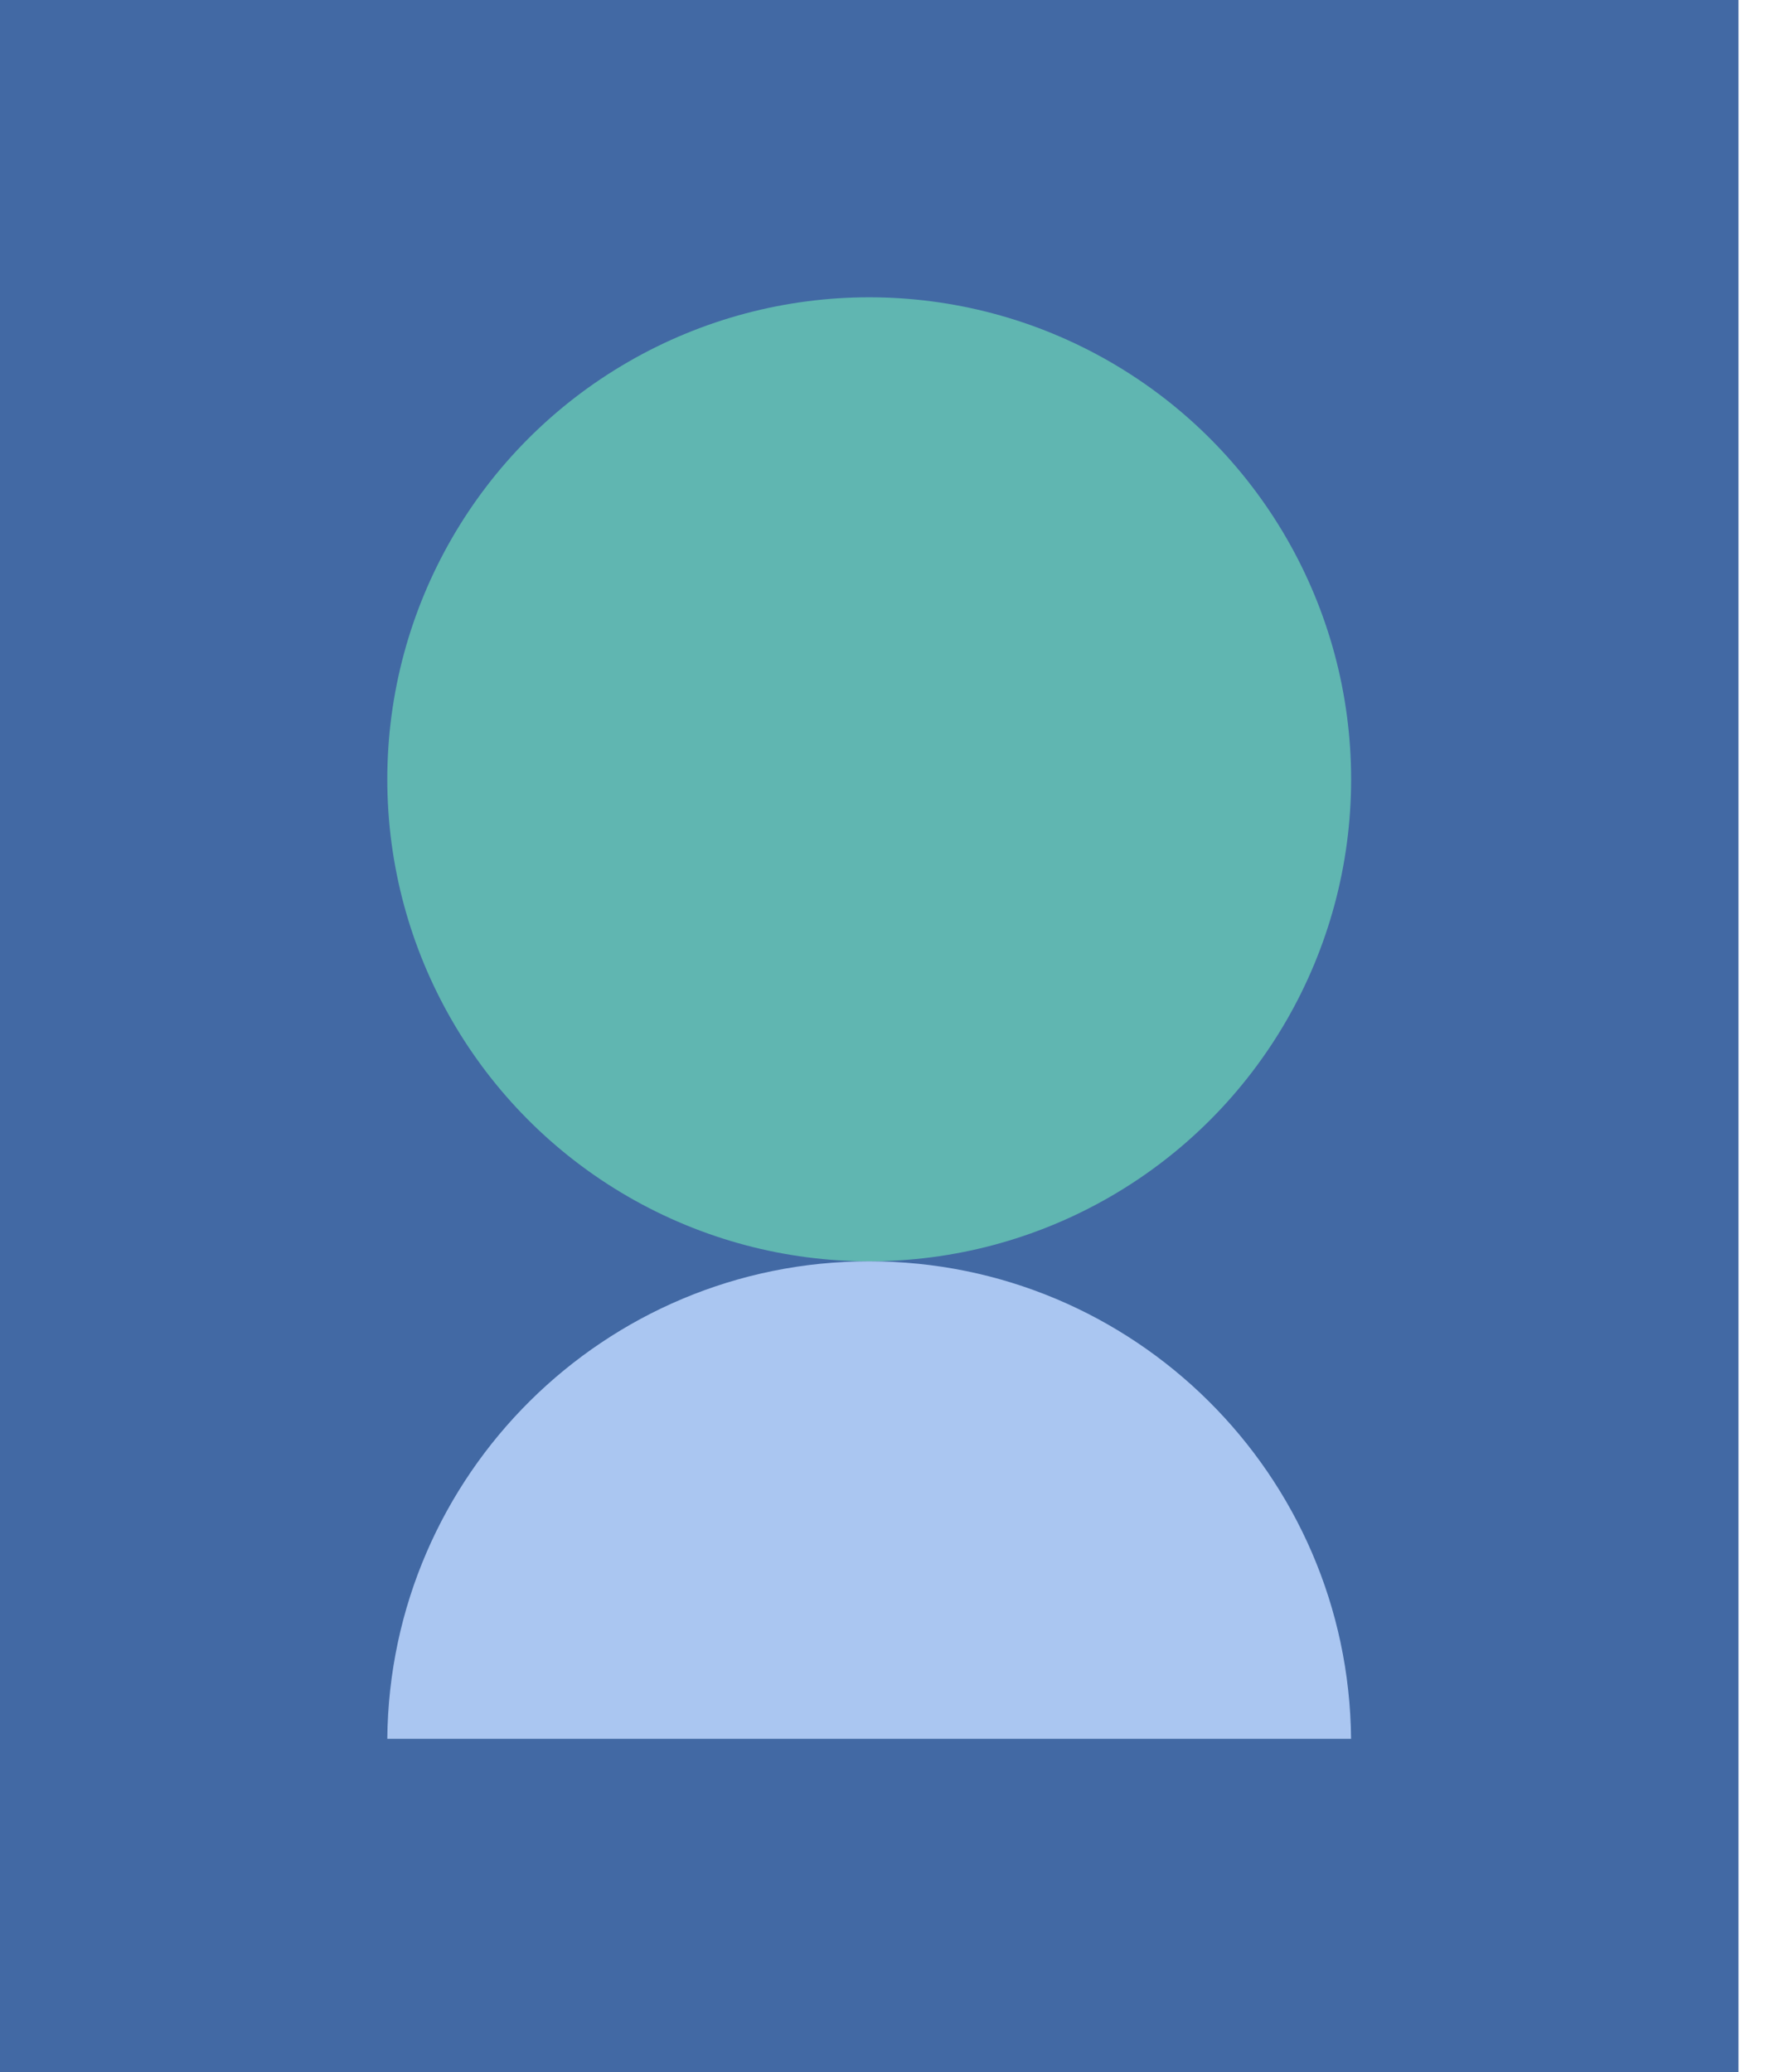
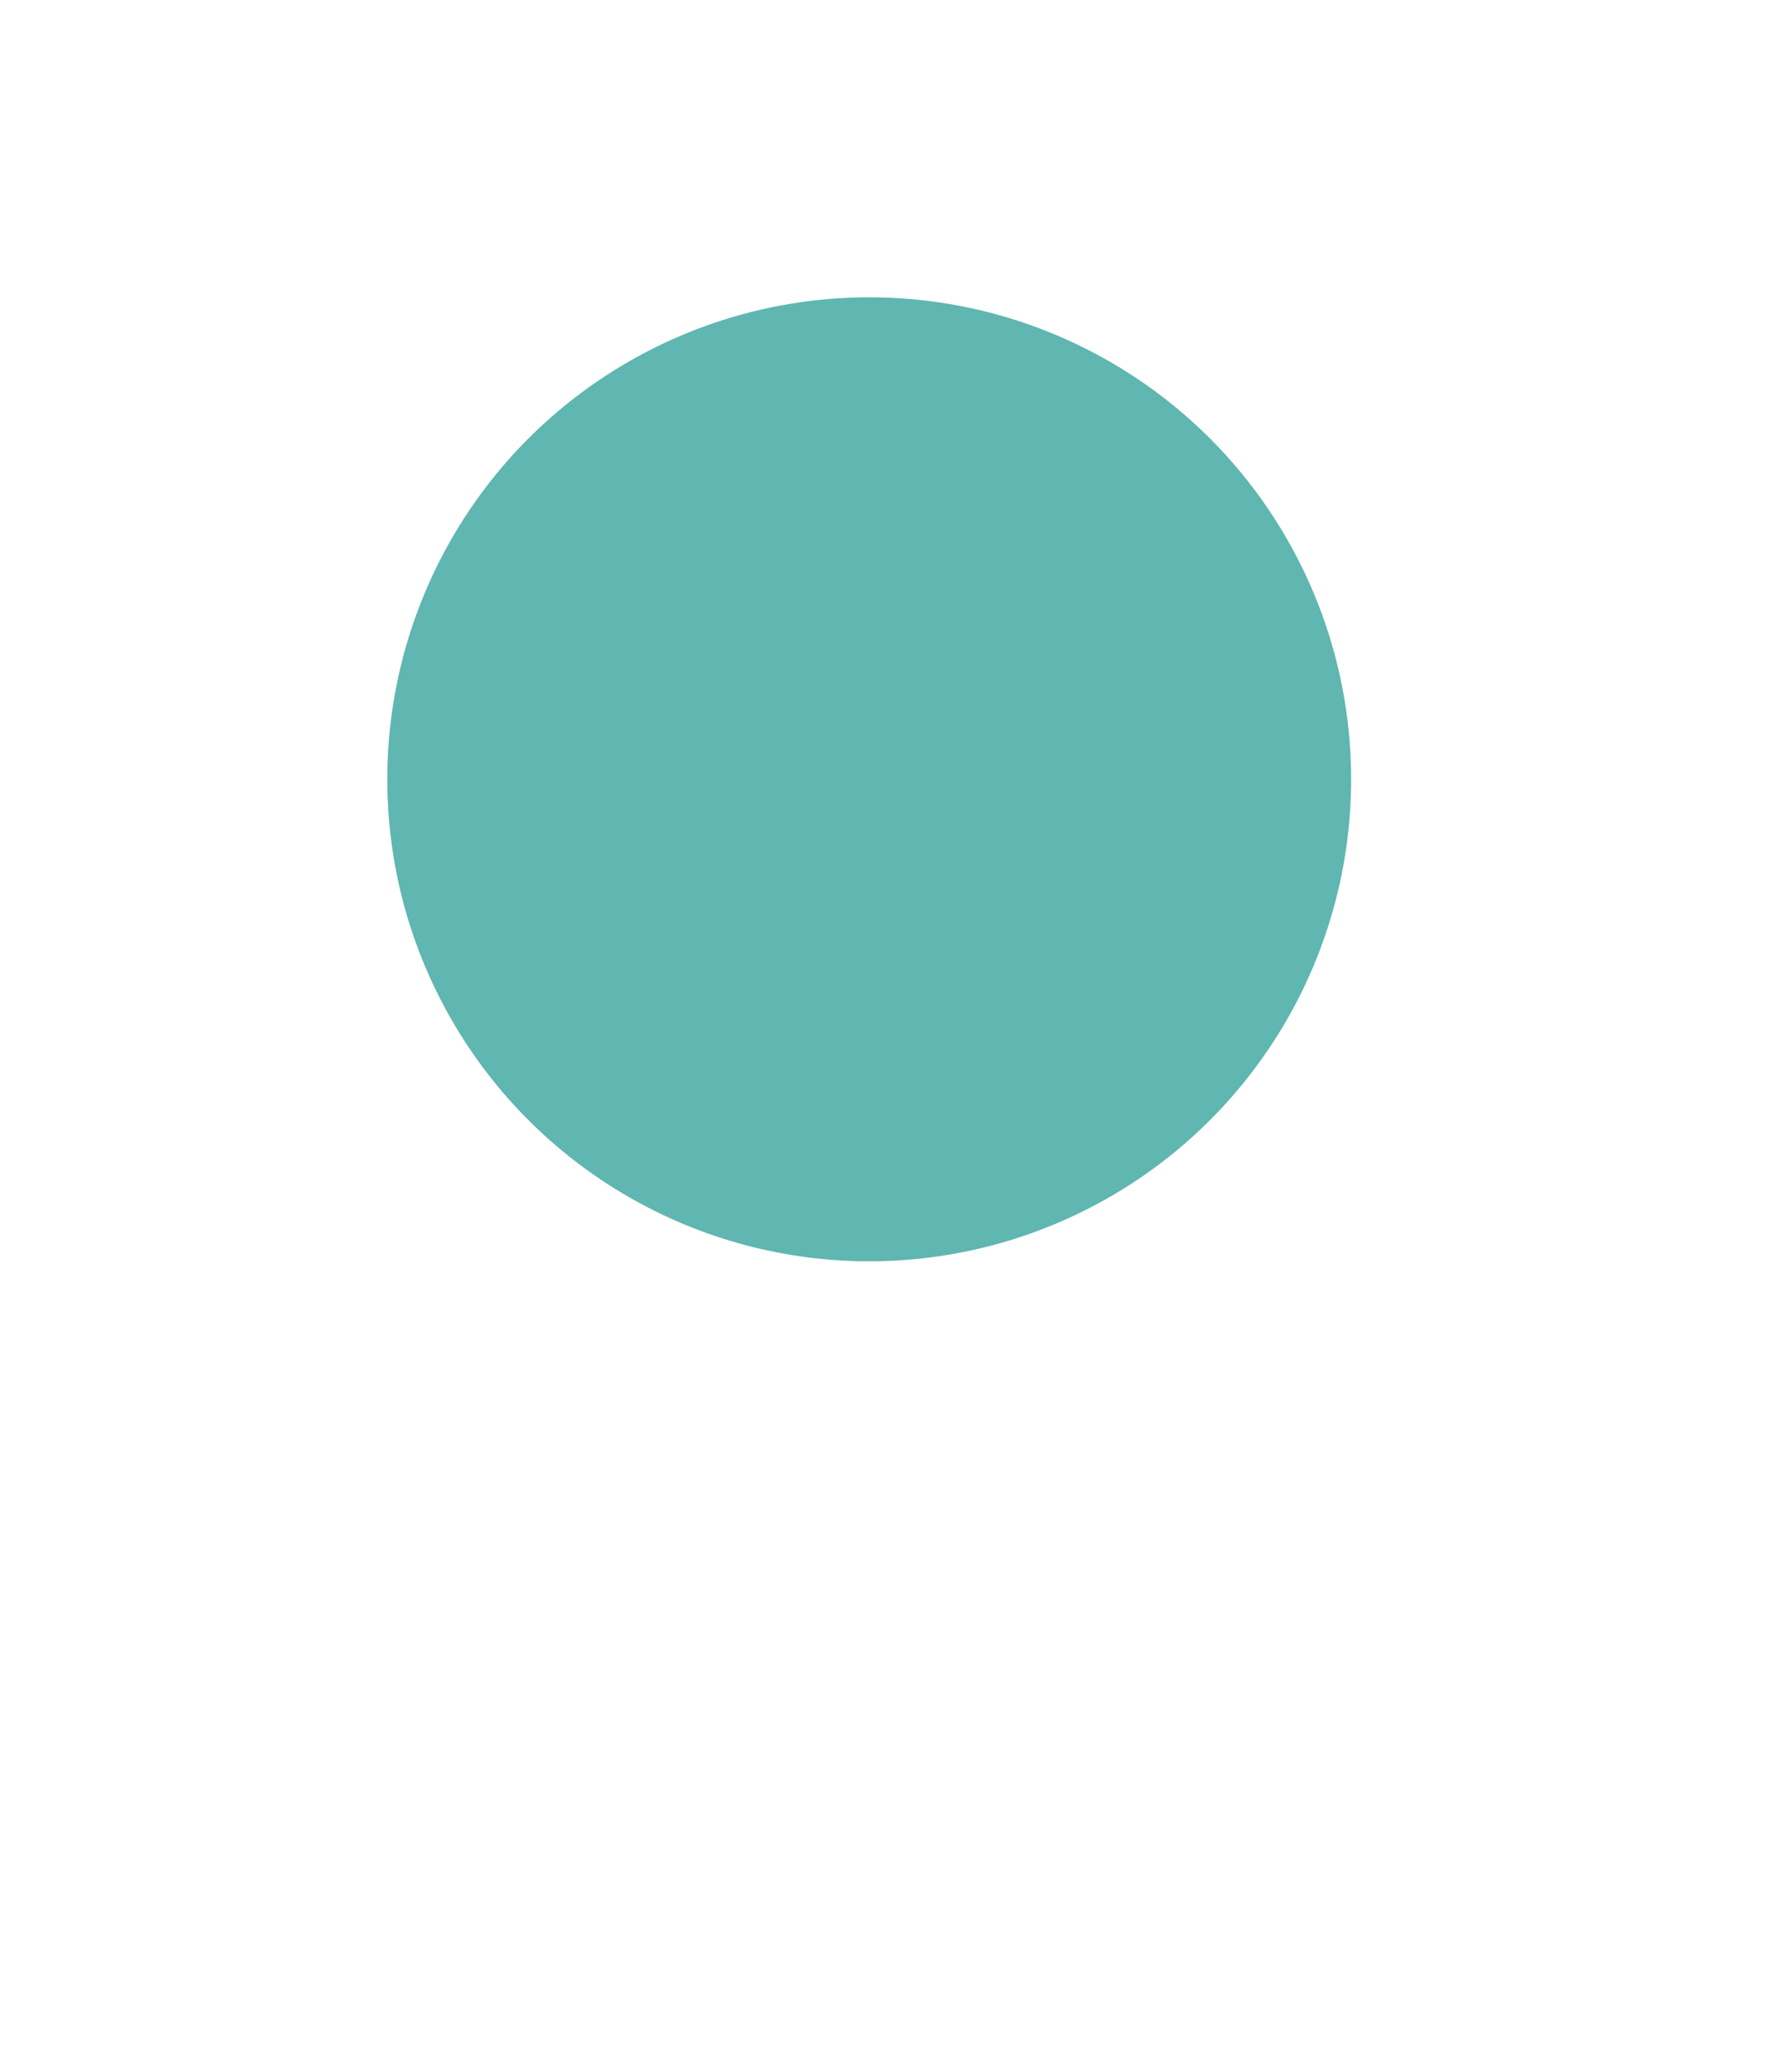
<svg xmlns="http://www.w3.org/2000/svg" fill="none" height="36" viewBox="0 0 31 36" width="31">
-   <path d="m0 0h30.209v36h-30.209z" fill="#4269A4" />
  <circle cx="15.104" cy="13.539" fill="#60B6B1" r="8.374" />
-   <path d="m23.477 30.209h-16.747c.042-4.589 3.775-8.296 8.374-8.296s8.332 3.707 8.373 8.296z" fill="#aac6f1" />
</svg>